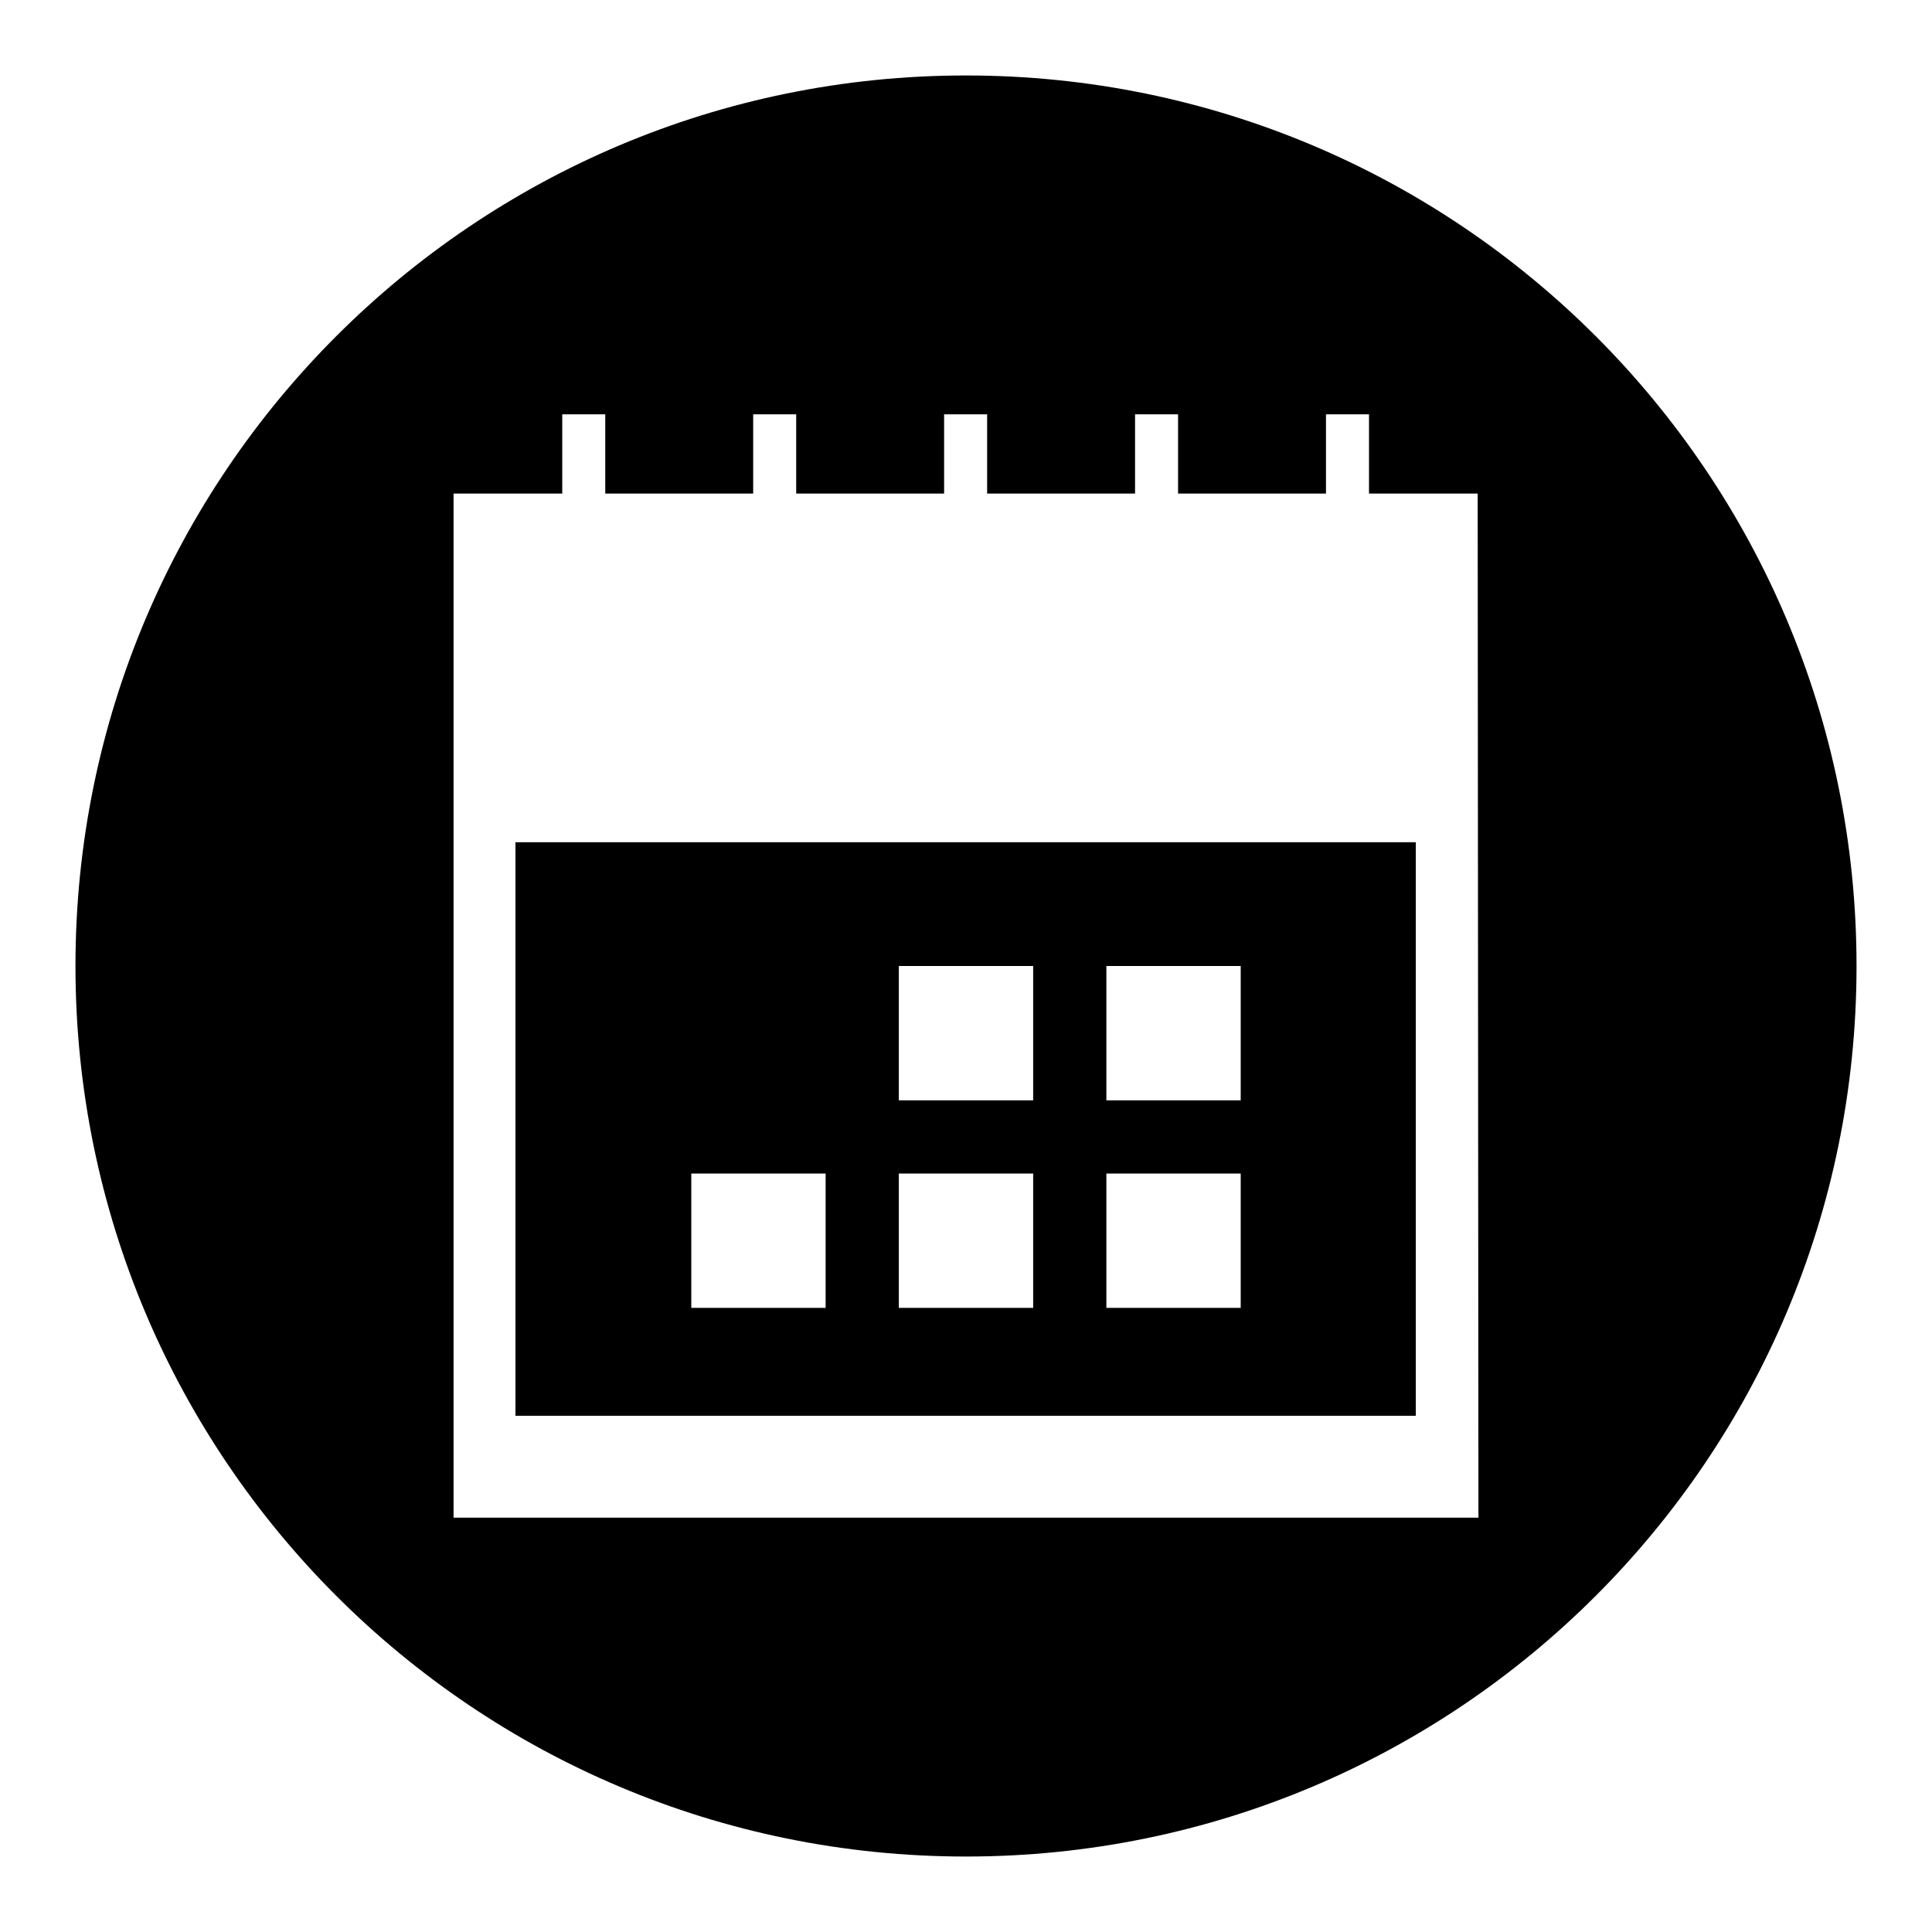
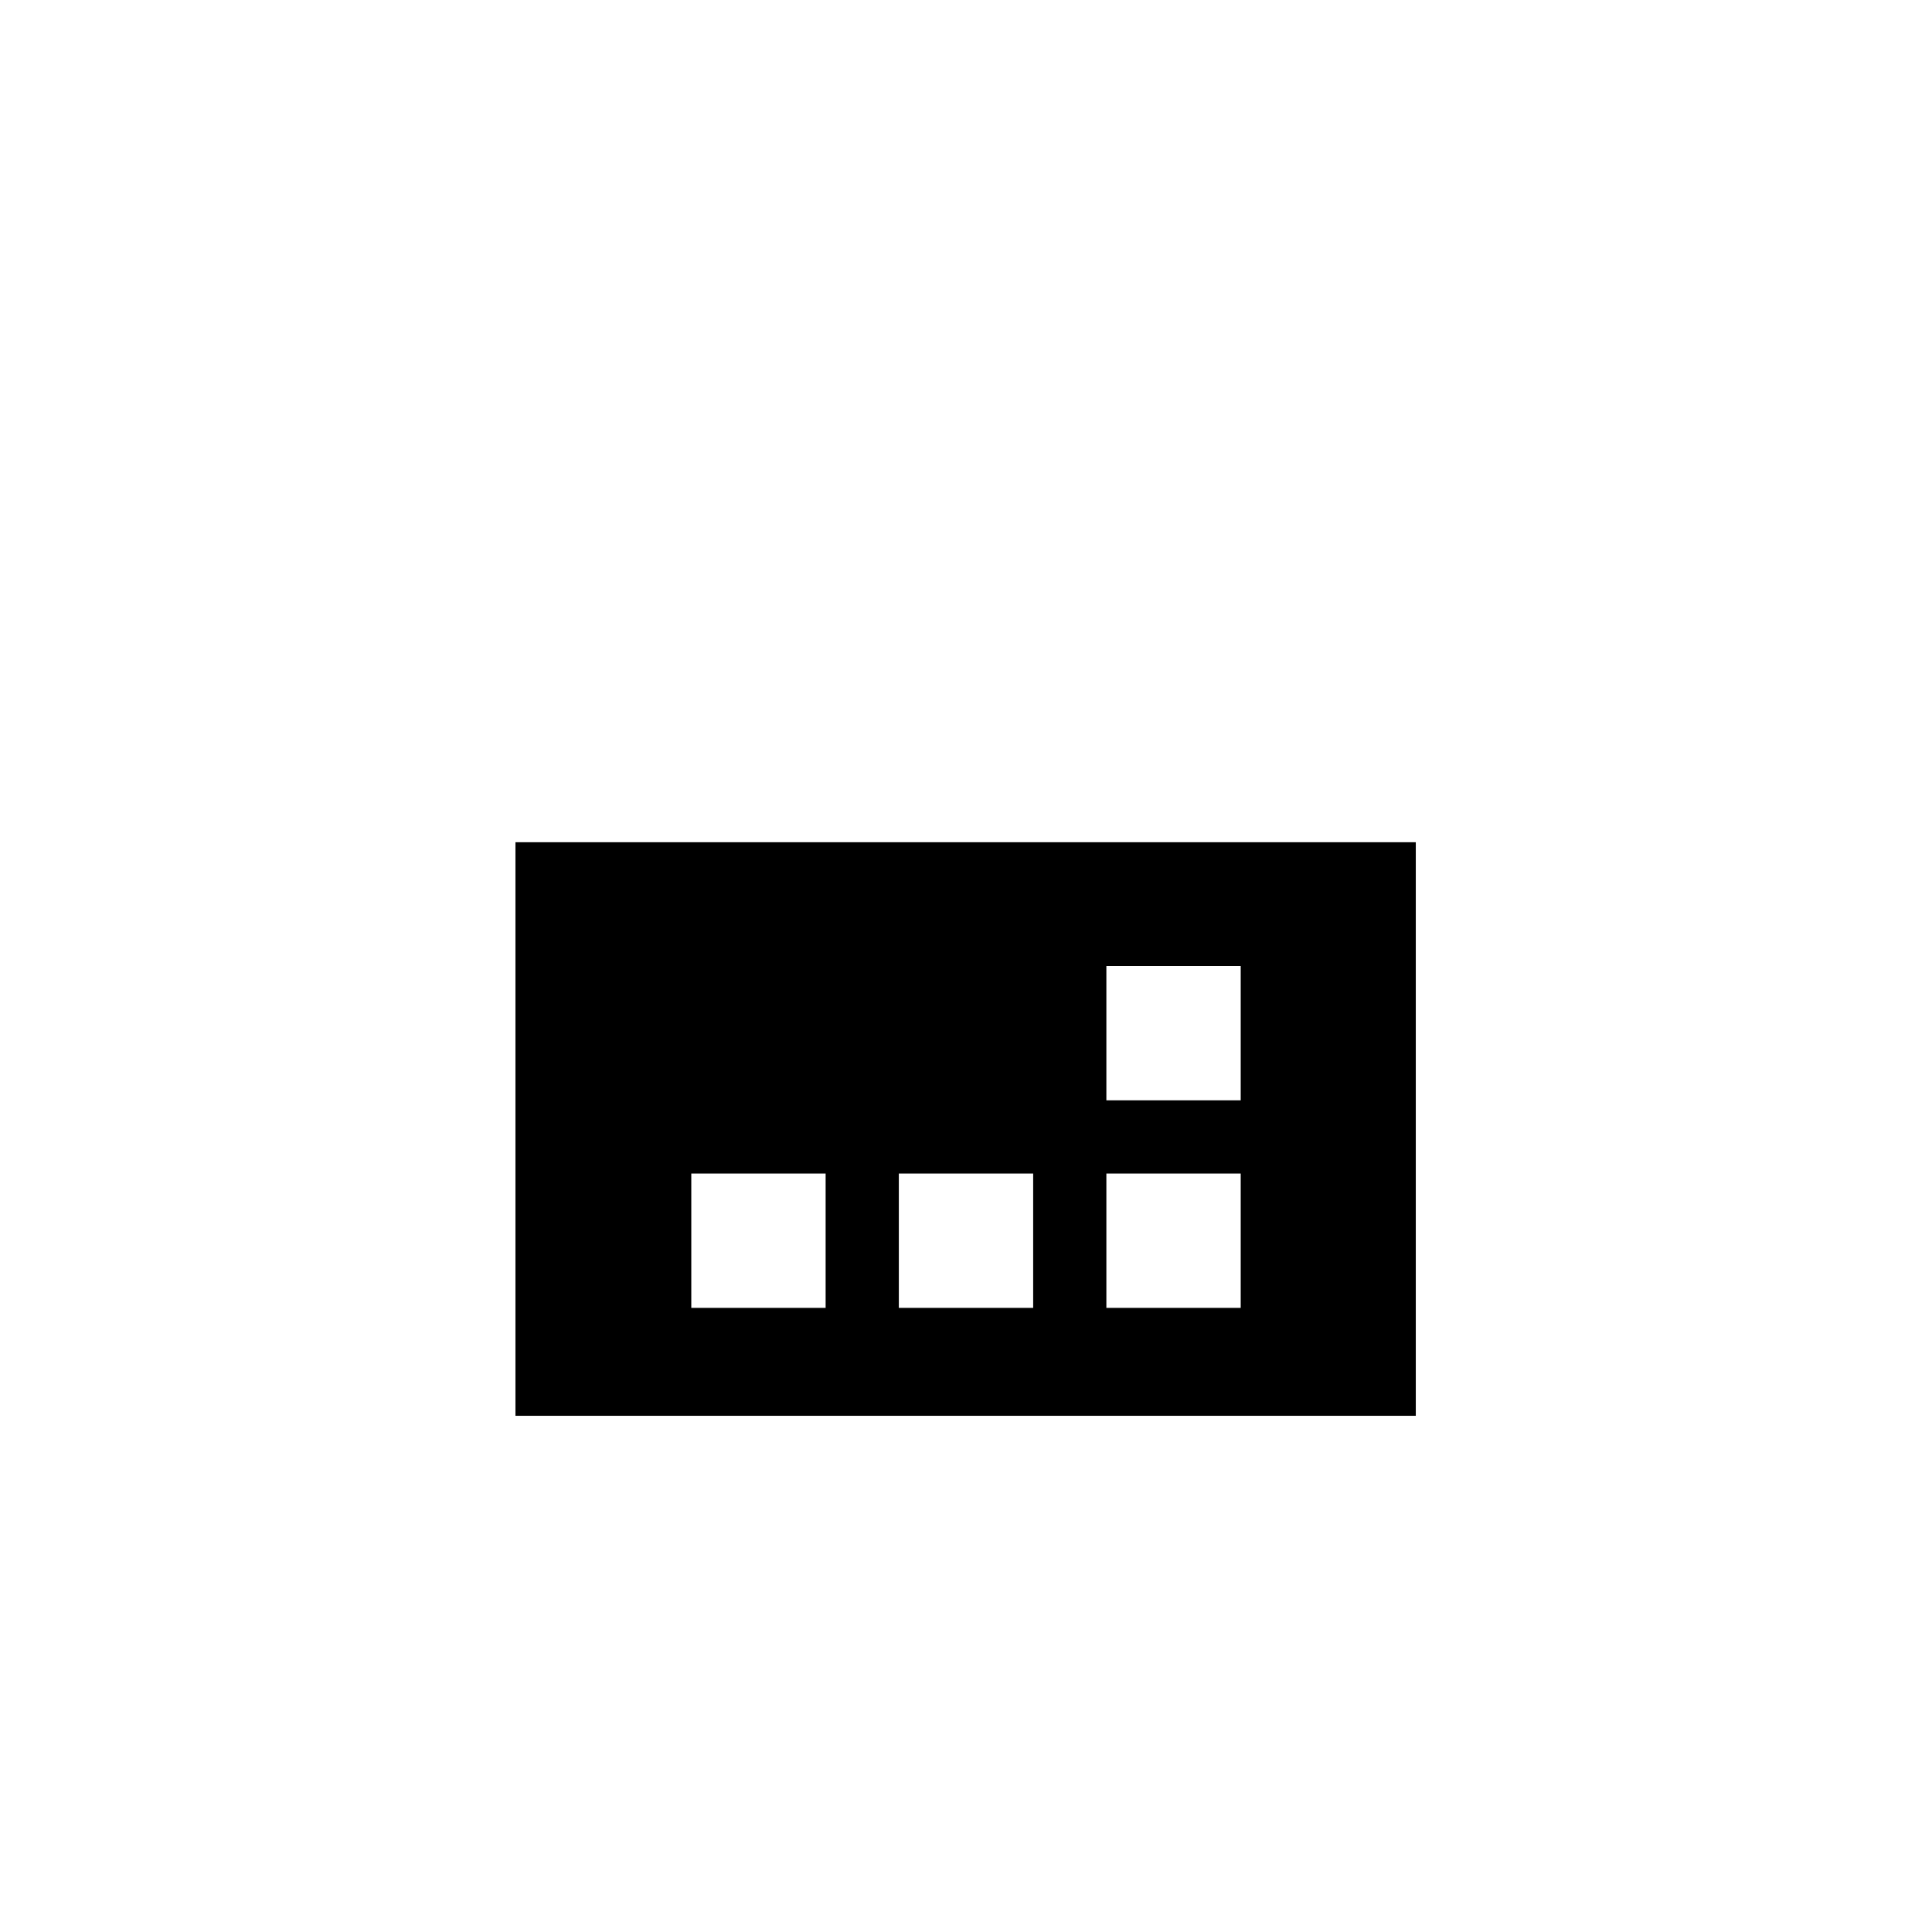
<svg xmlns="http://www.w3.org/2000/svg" version="1.1" x="0px" y="0px" viewBox="0 0 256 256" enable-background="new 0 0 256 256" xml:space="preserve">
  <g>
    <g>
      <g>
        <g>
-           <path fill="#000000" d="M68.3,187.6h119.3v-76H68.3V187.6z M146.6,128h17.8v17.8h-17.8V128z M146.6,155.5h17.8v17.8h-17.8V155.5z M119.1,128h17.8v17.8h-17.8V128z M119.1,155.5h17.8v17.8h-17.8V155.5z M91.6,155.5h17.8v17.8H91.6V155.5z" />
-           <path fill="#000000" d="M128,10C62.8,10,10,62.8,10,128c0,65.2,52.8,118,118,118c65.2,0,118-52.8,118-118C246,62.8,193.2,10,128,10z M195.9,201.1H60.1V65.4h14.4V54.9h5.7v10.5h19.6V54.9h5.7v10.5h19.6V54.9h5.7v10.5h19.6V54.9h5.7v10.5h19.6V54.9h5.7v10.5h14.4L195.9,201.1L195.9,201.1z" />
+           <path fill="#000000" d="M68.3,187.6h119.3v-76H68.3V187.6z M146.6,128h17.8v17.8h-17.8V128z M146.6,155.5h17.8v17.8h-17.8V155.5z M119.1,128h17.8v17.8V128z M119.1,155.5h17.8v17.8h-17.8V155.5z M91.6,155.5h17.8v17.8H91.6V155.5z" />
        </g>
      </g>
      <g />
      <g />
      <g />
      <g />
      <g />
      <g />
      <g />
      <g />
      <g />
      <g />
      <g />
      <g />
      <g />
      <g />
      <g />
    </g>
  </g>
</svg>